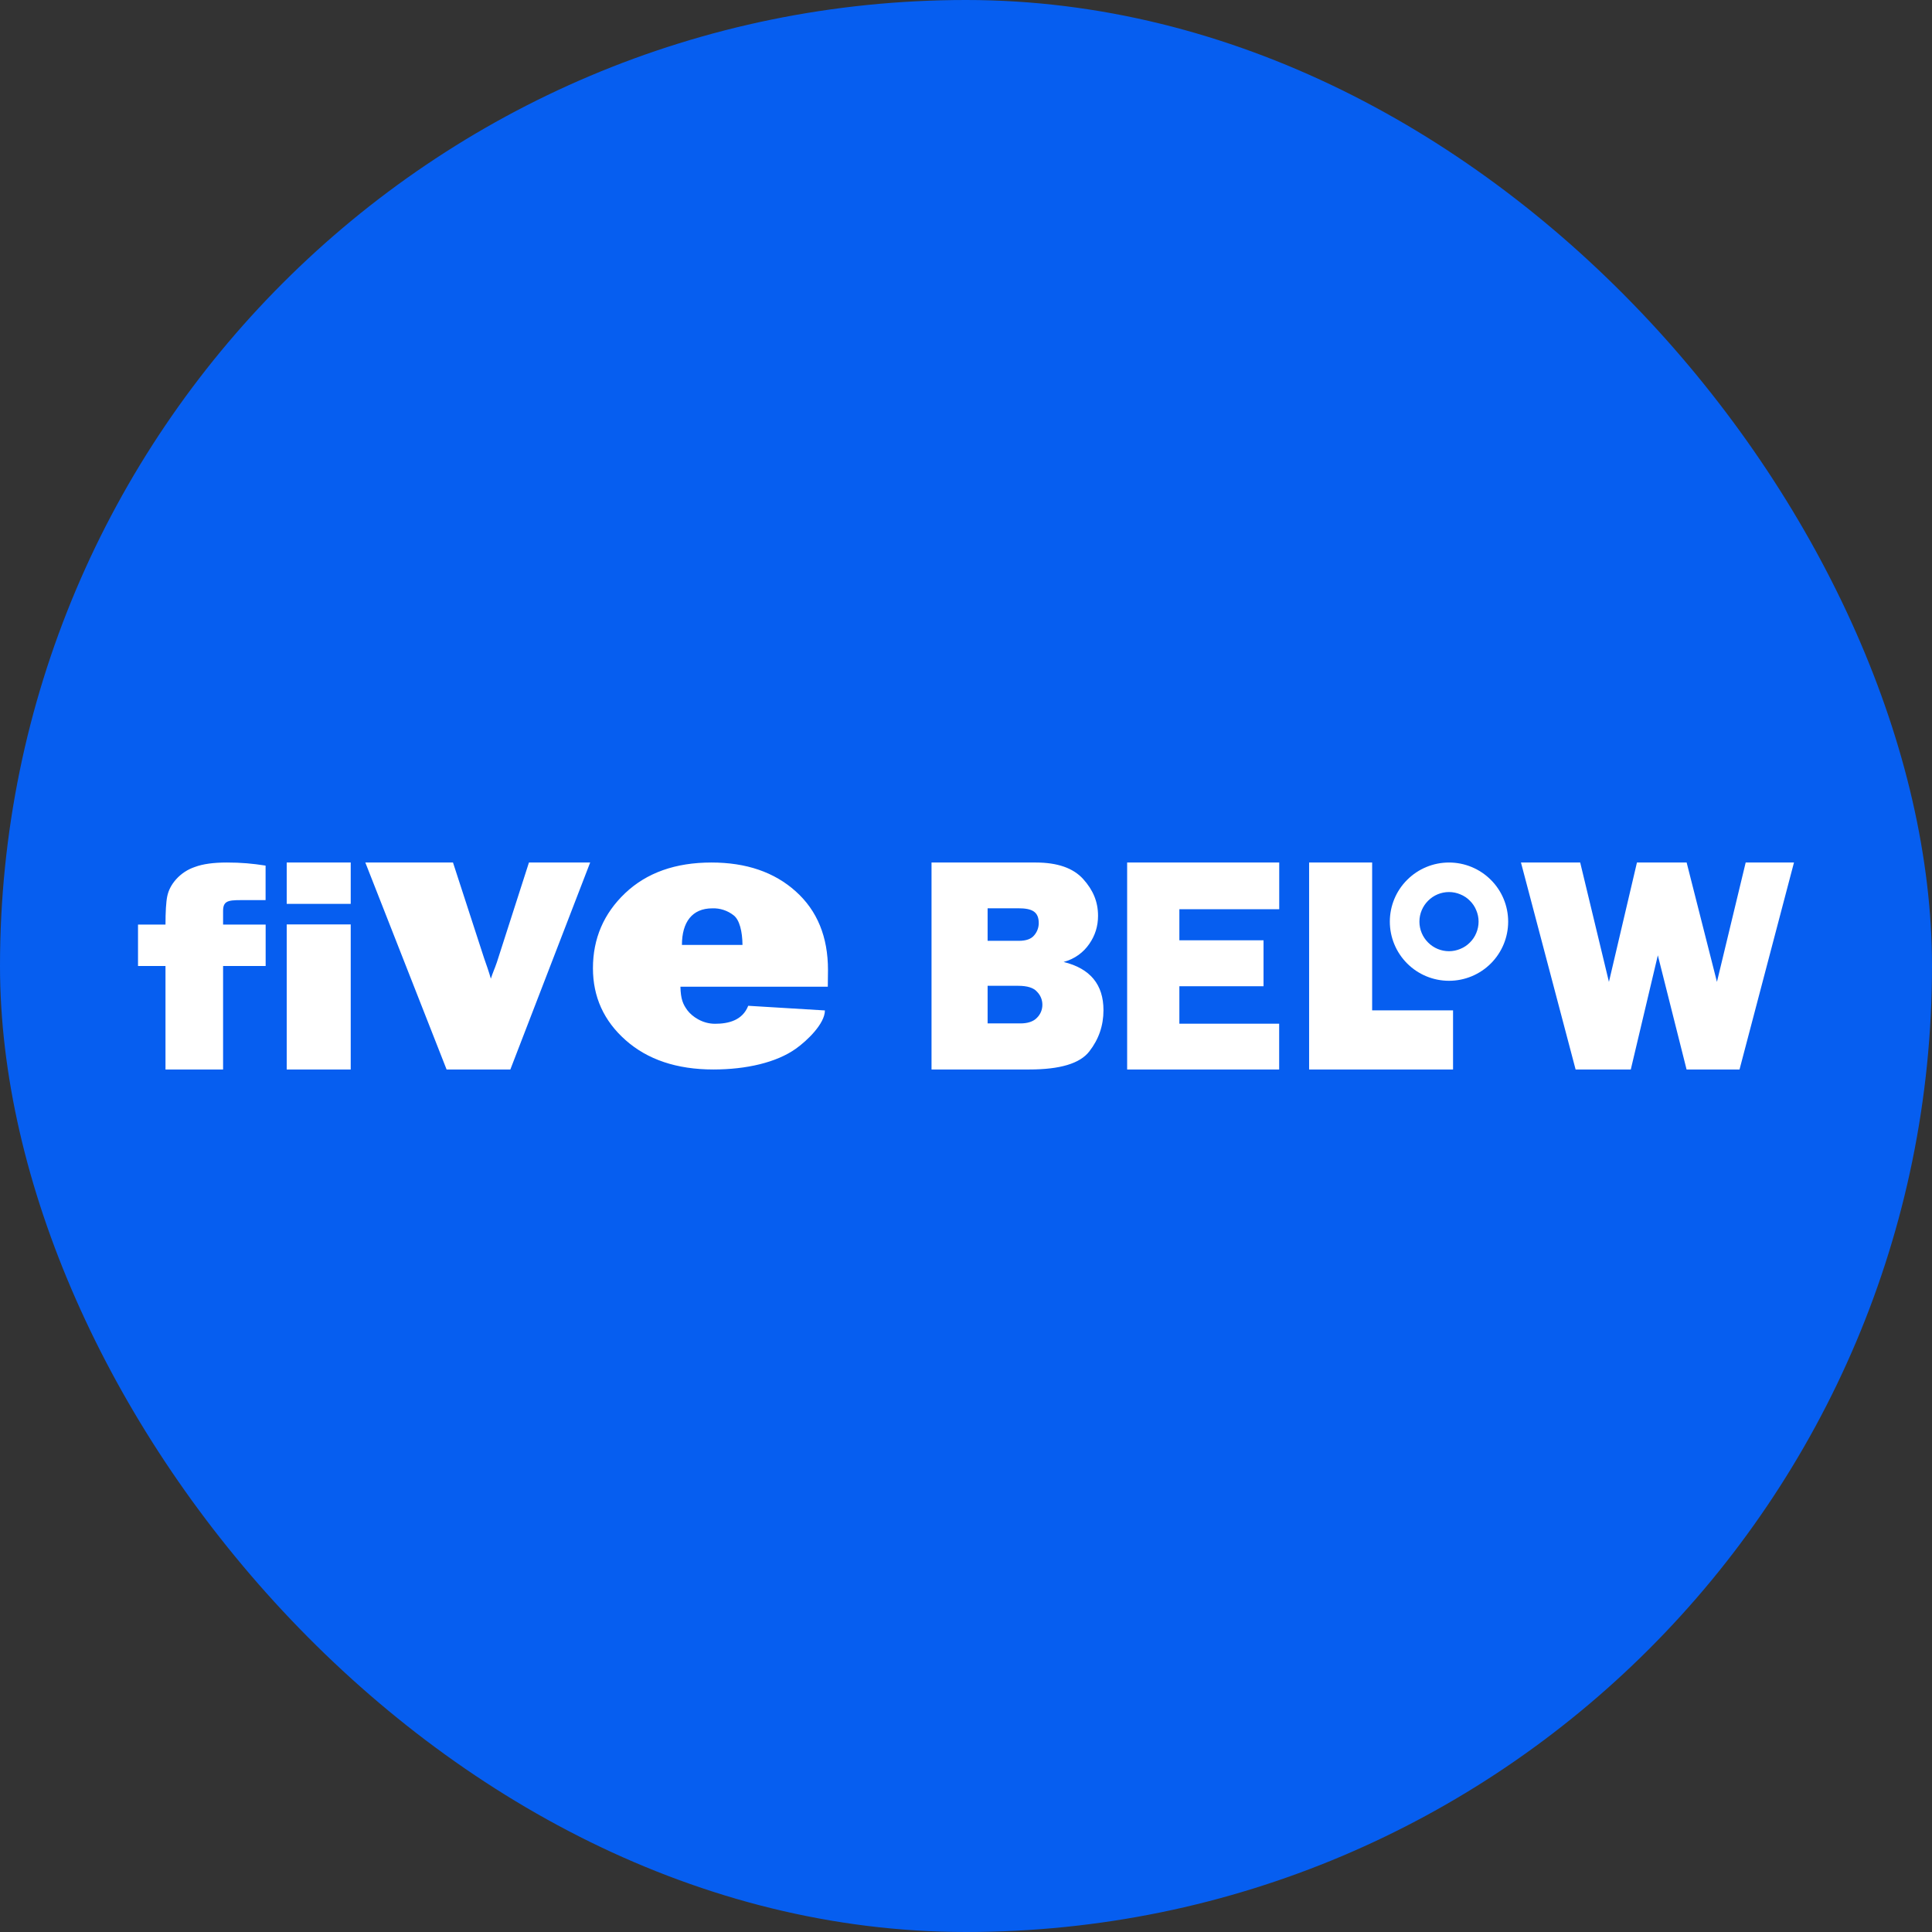
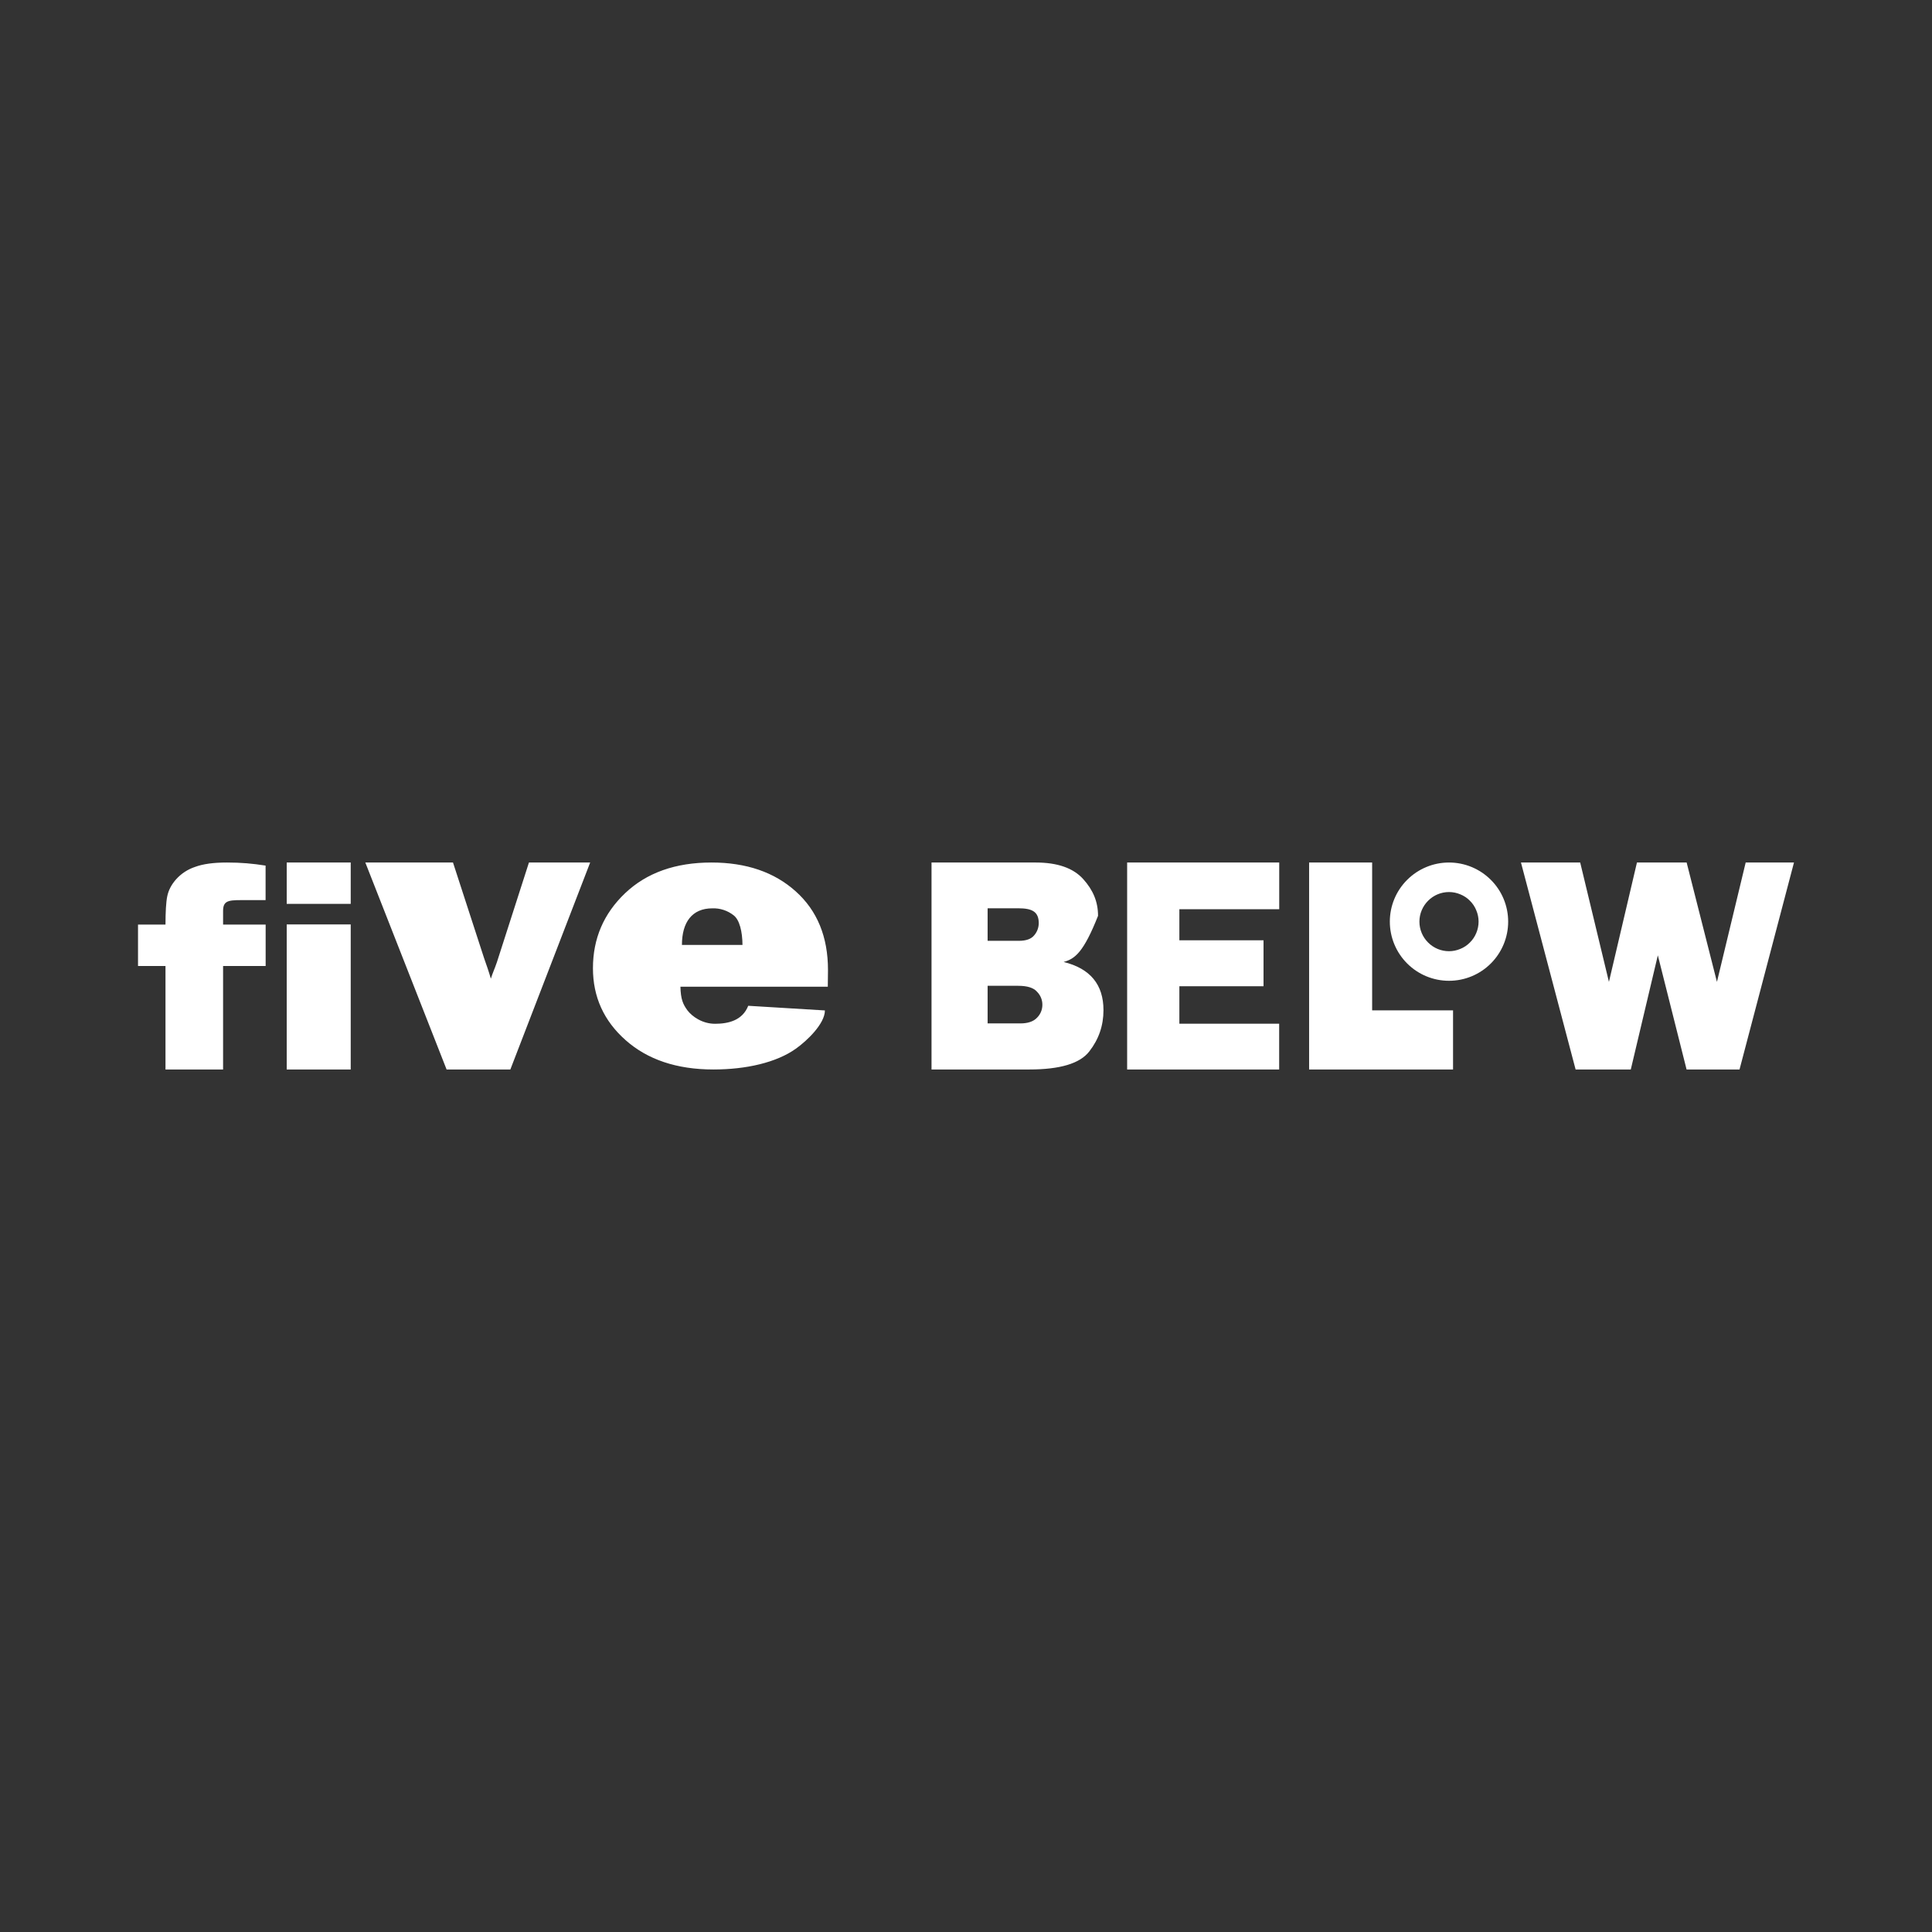
<svg xmlns="http://www.w3.org/2000/svg" width="32" height="32" viewBox="0 0 32 32" fill="none">
  <rect x="0" y="0" width="32" height="32" fill="#333333" stroke="none" />
  <g clip-path="url(#clip0_9455_1513)">
-     <path d="M0 0H32V32H0V0Z" fill="#065EF0" />
-     <path d="M3.695 16V17.714H2.741V16H2.286V15.314H2.741C2.741 15.111 2.75 14.943 2.77 14.846C2.79 14.747 2.838 14.653 2.916 14.565C3.001 14.47 3.109 14.399 3.23 14.359C3.361 14.31 3.537 14.286 3.758 14.286C3.996 14.286 4.182 14.303 4.399 14.337V14.909H4.106C3.813 14.909 3.695 14.894 3.695 15.086V15.314H4.4V16H3.695ZM5.809 14.286V14.971H4.749V14.286H5.809ZM5.809 15.311V17.714H4.749V15.311H5.809ZM9.775 14.286L8.453 17.714H7.397L6.051 14.286H7.503L8.018 15.87C8.059 15.985 8.098 16.098 8.13 16.21C8.142 16.171 8.16 16.122 8.184 16.061C8.189 16.052 8.204 16.011 8.23 15.938L8.761 14.286H9.774H9.775ZM12.393 16.659L13.663 16.736C13.663 16.957 13.364 17.241 13.18 17.371C12.861 17.598 12.361 17.714 11.816 17.714C11.208 17.714 10.724 17.549 10.363 17.229C10.001 16.909 9.821 16.511 9.821 16.037C9.821 15.546 9.999 15.131 10.355 14.793C10.712 14.455 11.188 14.286 11.784 14.286C12.36 14.286 12.825 14.445 13.18 14.764C13.536 15.083 13.714 15.517 13.714 16.066C13.714 16.111 13.713 16.263 13.711 16.343H11.27C11.275 16.55 11.312 16.634 11.387 16.736C11.463 16.835 11.63 16.957 11.843 16.957C12.065 16.957 12.298 16.901 12.393 16.659ZM12.298 15.651C12.296 15.428 12.249 15.236 12.152 15.161C12.052 15.082 11.926 15.04 11.798 15.045C11.462 15.045 11.295 15.276 11.295 15.651H12.298ZM15.429 17.714V14.286H17.155C17.514 14.286 17.776 14.377 17.941 14.56C18.105 14.742 18.187 14.935 18.187 15.169C18.187 15.34 18.139 15.495 18.042 15.634C17.948 15.771 17.806 15.882 17.617 15.933C18.057 16.041 18.277 16.307 18.277 16.732C18.277 16.987 18.199 17.214 18.042 17.415C17.888 17.615 17.557 17.714 17.048 17.714H15.429ZM16.358 15.583H16.874C16.995 15.583 17.081 15.553 17.131 15.49C17.178 15.435 17.204 15.365 17.205 15.292C17.205 15.101 17.097 15.044 16.864 15.044H16.358V15.583ZM16.358 16.951H16.899C17.025 16.951 17.117 16.919 17.175 16.858C17.233 16.801 17.265 16.724 17.265 16.643C17.266 16.563 17.234 16.485 17.178 16.428C17.121 16.361 17.017 16.328 16.863 16.328H16.358V16.951ZM21.187 16.956V17.714H18.669V14.286H21.188V15.06H19.534V15.574H20.928V16.335H19.534V16.956H21.188H21.187ZM24.067 16.735V17.714H21.683V14.286H22.727V16.735H24.067ZM29.714 14.286L28.812 17.714H27.935L27.459 15.823L27.011 17.714H26.097L25.192 14.286H26.173L26.649 16.263L27.113 14.286H27.936L28.438 16.263L28.914 14.286H29.714Z" fill="white" />
+     <path d="M3.695 16V17.714H2.741V16H2.286V15.314H2.741C2.741 15.111 2.75 14.943 2.77 14.846C2.79 14.747 2.838 14.653 2.916 14.565C3.001 14.47 3.109 14.399 3.23 14.359C3.361 14.31 3.537 14.286 3.758 14.286C3.996 14.286 4.182 14.303 4.399 14.337V14.909H4.106C3.813 14.909 3.695 14.894 3.695 15.086V15.314H4.4V16H3.695ZM5.809 14.286V14.971H4.749V14.286H5.809ZM5.809 15.311V17.714H4.749V15.311H5.809ZM9.775 14.286L8.453 17.714H7.397L6.051 14.286H7.503L8.018 15.87C8.059 15.985 8.098 16.098 8.13 16.21C8.142 16.171 8.16 16.122 8.184 16.061C8.189 16.052 8.204 16.011 8.23 15.938L8.761 14.286H9.774H9.775ZM12.393 16.659L13.663 16.736C13.663 16.957 13.364 17.241 13.18 17.371C12.861 17.598 12.361 17.714 11.816 17.714C11.208 17.714 10.724 17.549 10.363 17.229C10.001 16.909 9.821 16.511 9.821 16.037C9.821 15.546 9.999 15.131 10.355 14.793C10.712 14.455 11.188 14.286 11.784 14.286C12.36 14.286 12.825 14.445 13.18 14.764C13.536 15.083 13.714 15.517 13.714 16.066C13.714 16.111 13.713 16.263 13.711 16.343H11.27C11.275 16.55 11.312 16.634 11.387 16.736C11.463 16.835 11.63 16.957 11.843 16.957C12.065 16.957 12.298 16.901 12.393 16.659ZM12.298 15.651C12.296 15.428 12.249 15.236 12.152 15.161C12.052 15.082 11.926 15.04 11.798 15.045C11.462 15.045 11.295 15.276 11.295 15.651H12.298ZM15.429 17.714V14.286H17.155C17.514 14.286 17.776 14.377 17.941 14.56C18.105 14.742 18.187 14.935 18.187 15.169C17.948 15.771 17.806 15.882 17.617 15.933C18.057 16.041 18.277 16.307 18.277 16.732C18.277 16.987 18.199 17.214 18.042 17.415C17.888 17.615 17.557 17.714 17.048 17.714H15.429ZM16.358 15.583H16.874C16.995 15.583 17.081 15.553 17.131 15.49C17.178 15.435 17.204 15.365 17.205 15.292C17.205 15.101 17.097 15.044 16.864 15.044H16.358V15.583ZM16.358 16.951H16.899C17.025 16.951 17.117 16.919 17.175 16.858C17.233 16.801 17.265 16.724 17.265 16.643C17.266 16.563 17.234 16.485 17.178 16.428C17.121 16.361 17.017 16.328 16.863 16.328H16.358V16.951ZM21.187 16.956V17.714H18.669V14.286H21.188V15.06H19.534V15.574H20.928V16.335H19.534V16.956H21.188H21.187ZM24.067 16.735V17.714H21.683V14.286H22.727V16.735H24.067ZM29.714 14.286L28.812 17.714H27.935L27.459 15.823L27.011 17.714H26.097L25.192 14.286H26.173L26.649 16.263L27.113 14.286H27.936L28.438 16.263L28.914 14.286H29.714Z" fill="white" />
    <path fill-rule="evenodd" clip-rule="evenodd" d="M24 16.245C24.26 16.245 24.509 16.142 24.693 15.958C24.877 15.774 24.98 15.525 24.98 15.265C24.98 15.005 24.877 14.756 24.693 14.573C24.509 14.389 24.26 14.286 24 14.286C23.74 14.286 23.491 14.389 23.307 14.573C23.123 14.756 23.02 15.005 23.02 15.265C23.02 15.525 23.123 15.774 23.307 15.958C23.491 16.142 23.74 16.245 24 16.245ZM24 15.755C24.064 15.755 24.128 15.742 24.187 15.717C24.247 15.693 24.301 15.657 24.346 15.611C24.392 15.566 24.428 15.512 24.452 15.453C24.477 15.393 24.49 15.329 24.49 15.265C24.49 15.201 24.477 15.137 24.452 15.078C24.428 15.018 24.392 14.964 24.346 14.919C24.301 14.873 24.247 14.837 24.187 14.813C24.128 14.788 24.064 14.775 24 14.775C23.87 14.775 23.745 14.827 23.654 14.919C23.562 15.011 23.51 15.135 23.51 15.265C23.51 15.395 23.562 15.52 23.654 15.611C23.745 15.703 23.87 15.755 24 15.755Z" fill="white" />
  </g>
  <defs>
    <clipPath id="clip0_9455_1513">
      <rect width="32" height="32" rx="16" fill="white" />
    </clipPath>
  </defs>
</svg>